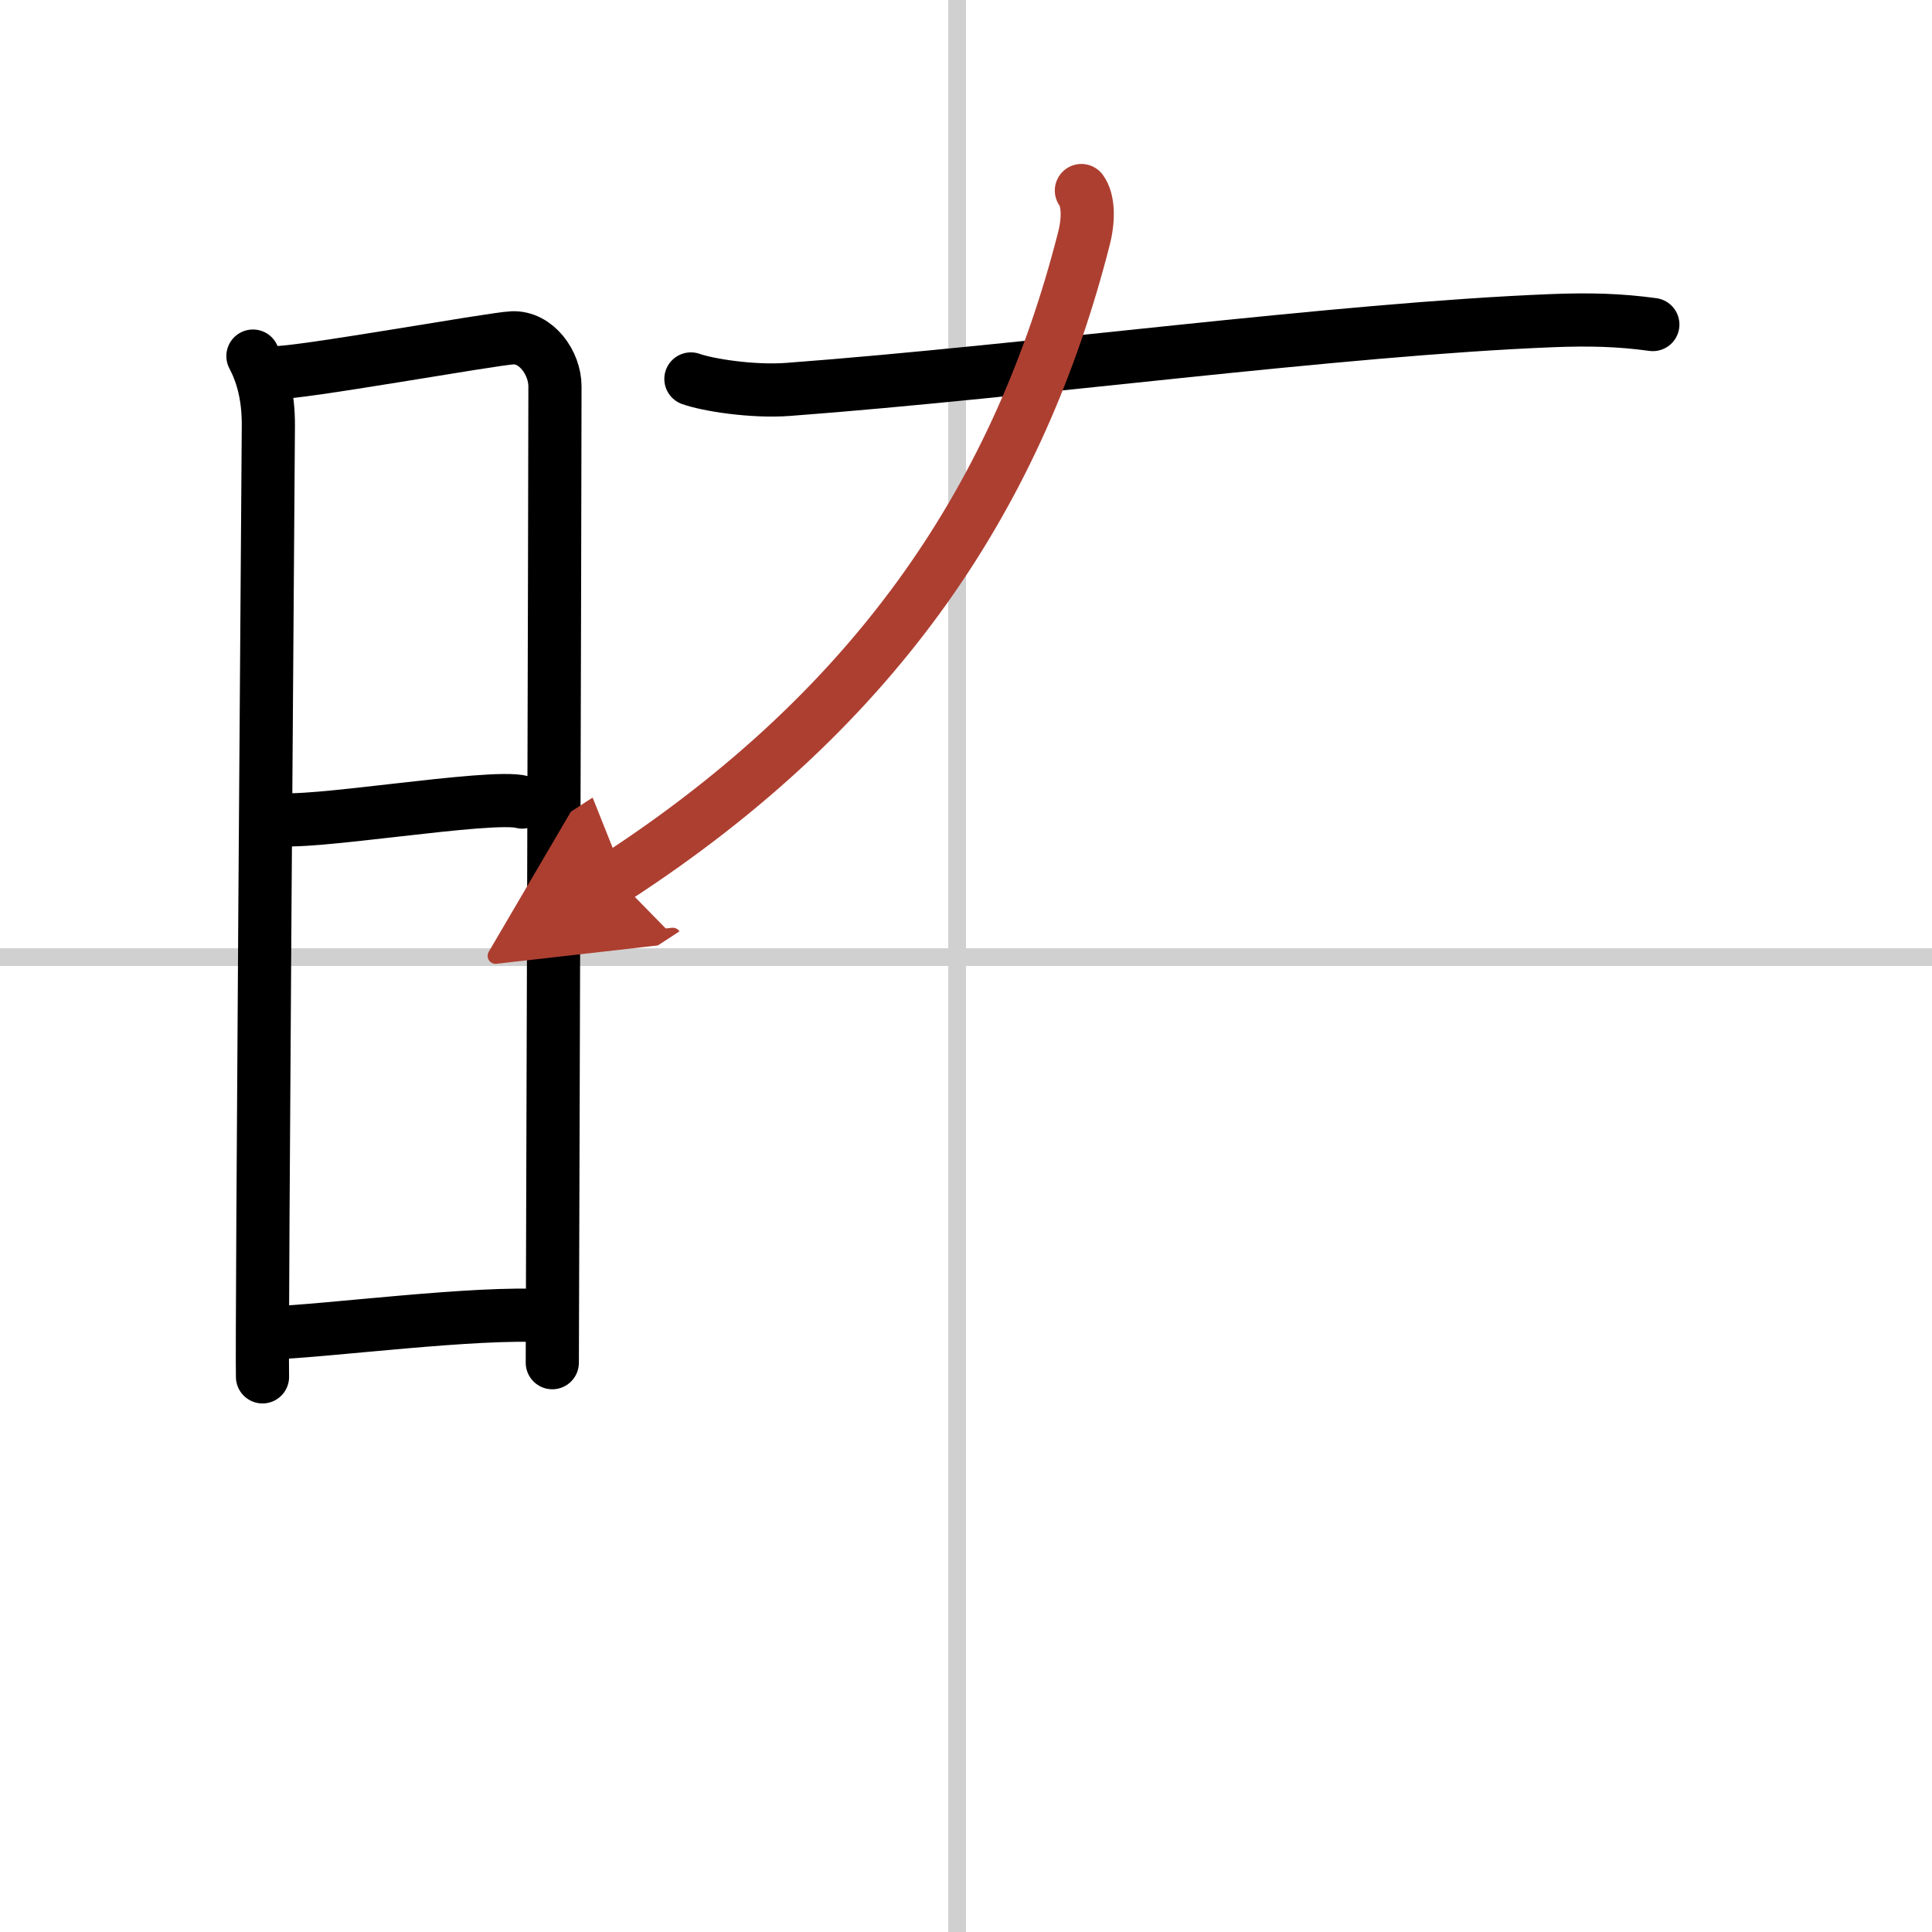
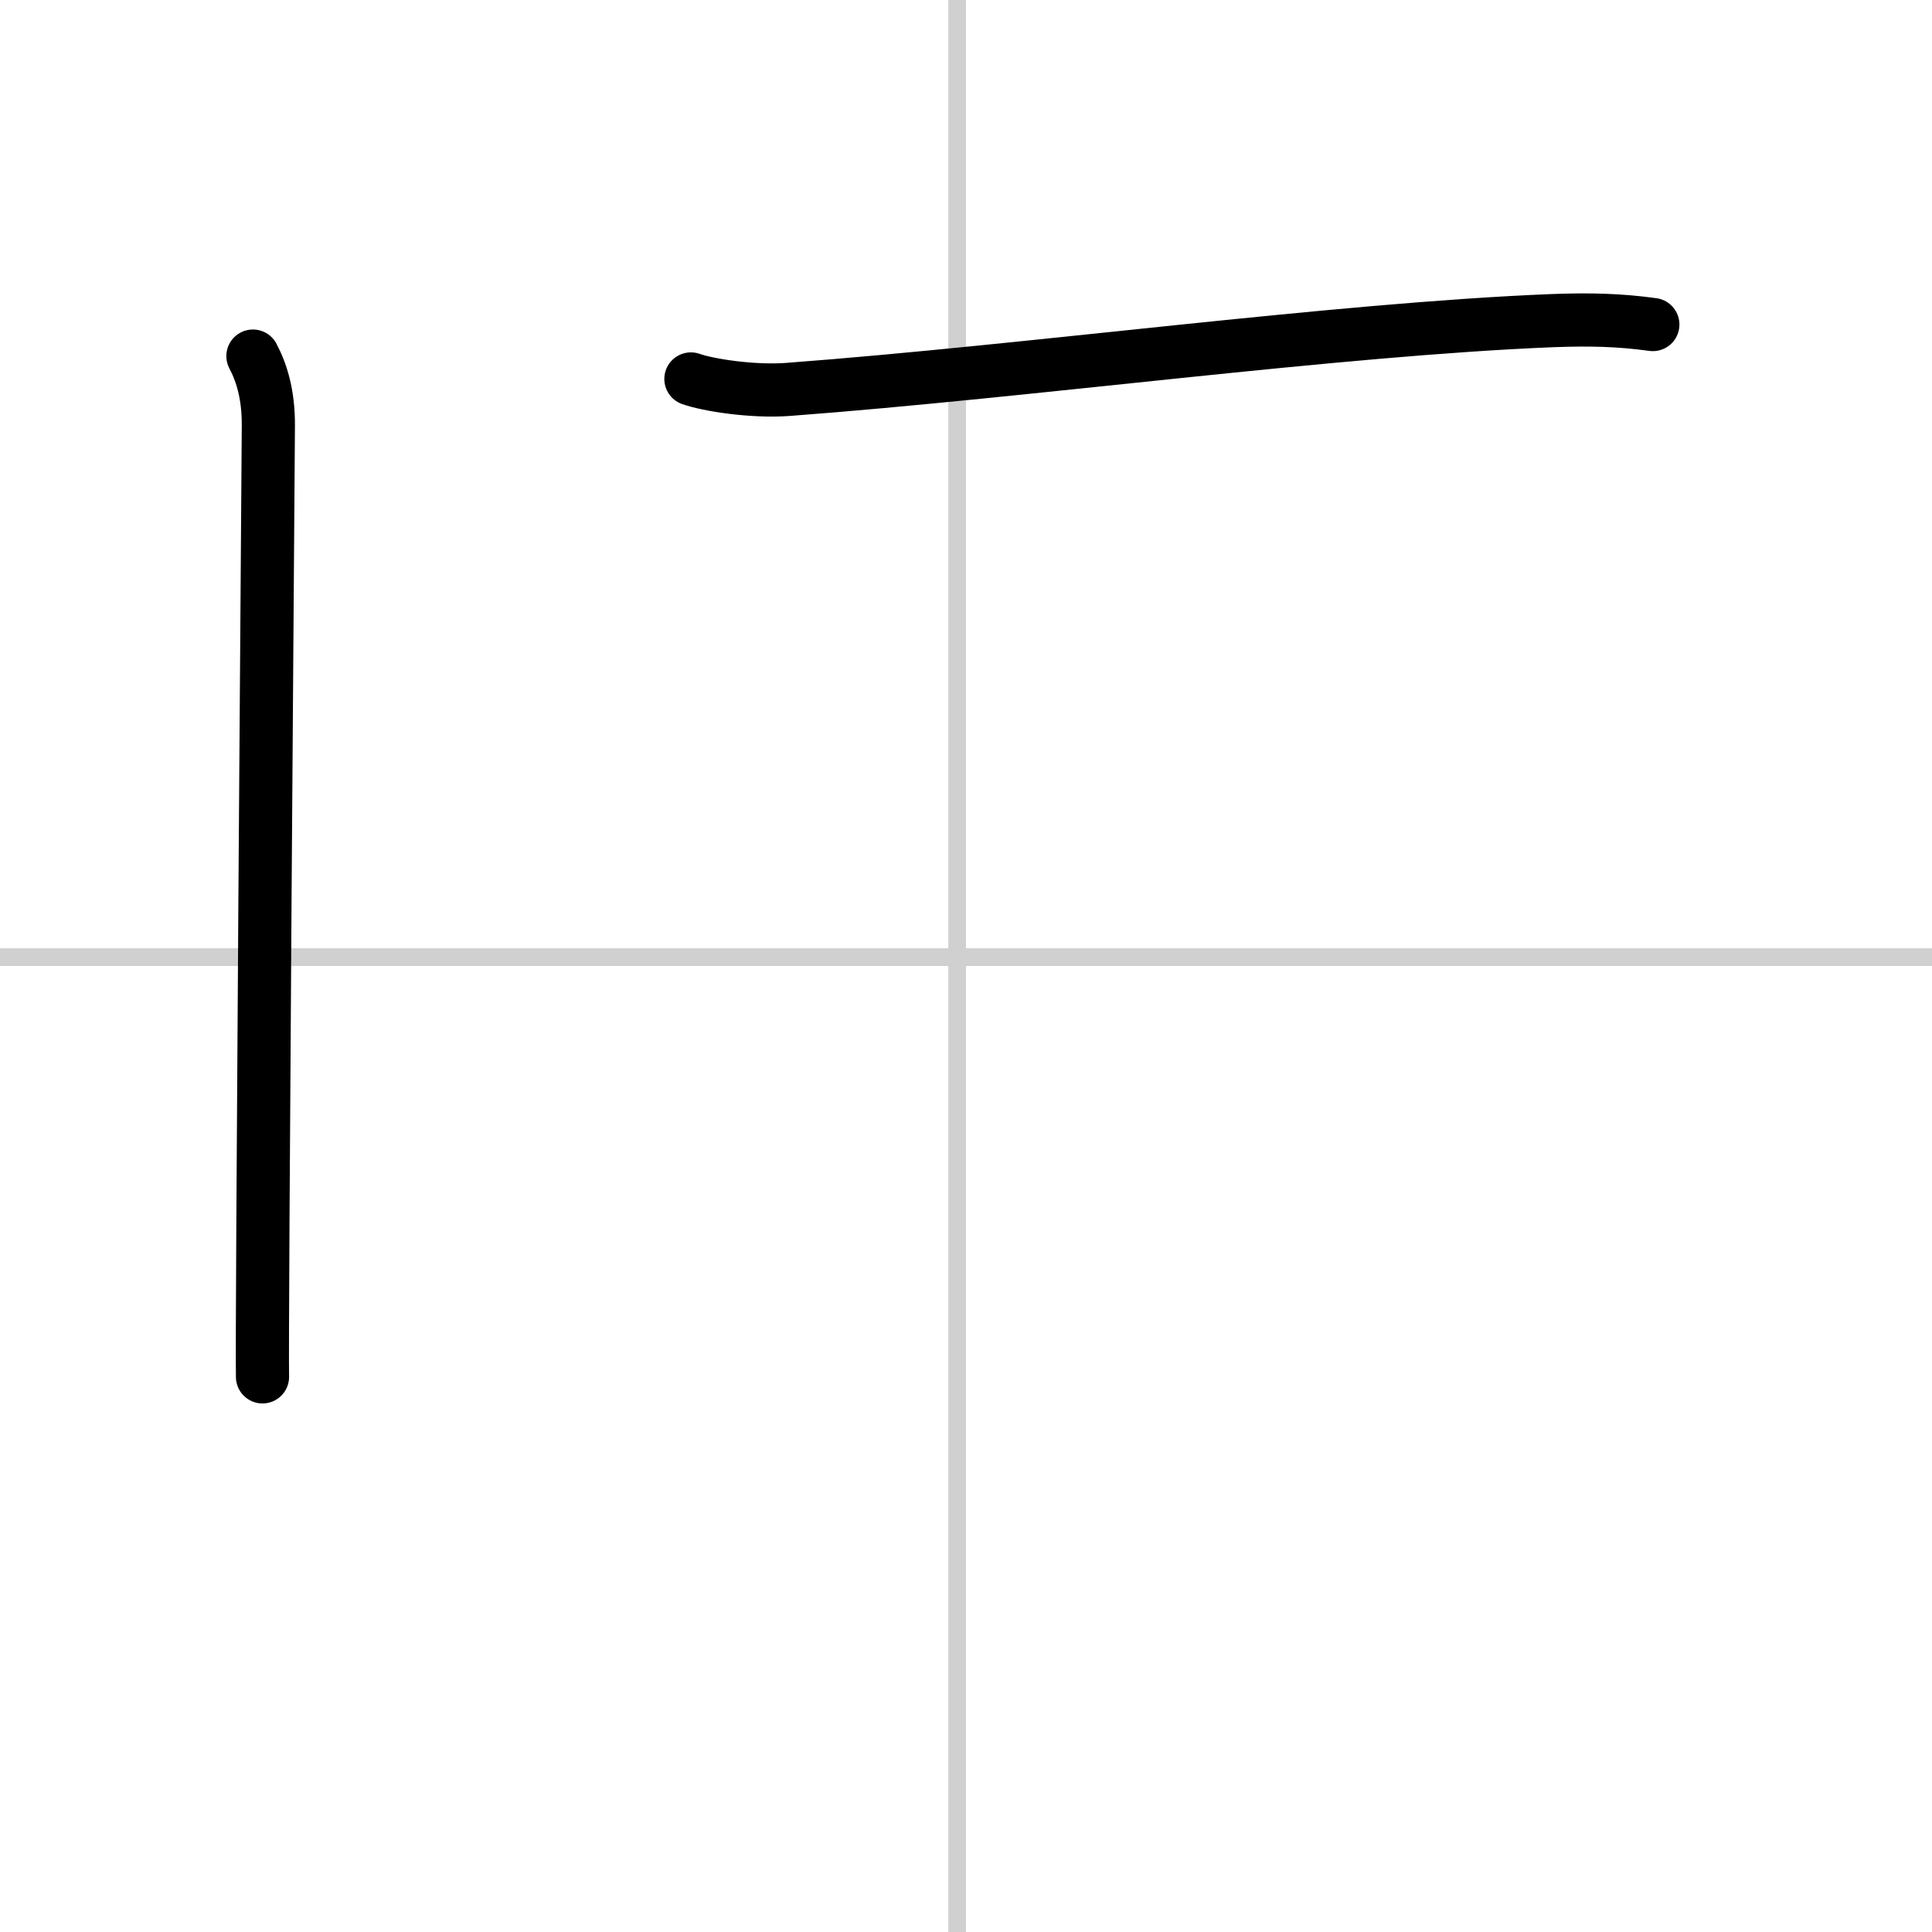
<svg xmlns="http://www.w3.org/2000/svg" width="400" height="400" viewBox="0 0 109 109">
  <defs>
    <marker id="a" markerWidth="4" orient="auto" refX="1" refY="5" viewBox="0 0 10 10">
      <polyline points="0 0 10 5 0 10 1 5" fill="#ad3f31" stroke="#ad3f31" />
    </marker>
  </defs>
  <g fill="none" stroke="#000" stroke-linecap="round" stroke-linejoin="round" stroke-width="3">
    <rect width="100%" height="100%" fill="#fff" stroke="#fff" />
    <line x1="54" x2="54" y2="109" stroke="#d0d0d0" stroke-width="1" />
    <line x2="109" y1="54" y2="54" stroke="#d0d0d0" stroke-width="1" />
    <path d="m14.27 20.09c0.48 0.91 0.89 2.16 0.87 3.98-0.01 1.82-0.39 51.77-0.33 53.61" />
-     <path d="m15.49 21.02c1.2 0.09 12.33-1.92 13.42-1.96 1.34-0.06 2.4 1.41 2.4 2.74 0 5.45-0.14 53.72-0.15 55.08" />
-     <path d="m15.54 46.19c1.52 0.43 12.2-1.43 13.92-0.94" />
-     <path d="m15.3 75.2c3.1-0.1 11.62-1.22 15.48-0.96" />
    <path d="m38.98 21.38c0.95 0.34 3.47 0.74 5.48 0.59 13.6-1.02 30.89-3.39 43.11-3.88 2.1-0.08 3.79-0.04 5.68 0.22" />
-     <path d="m61.01 10.75c0.39 0.54 0.43 1.6 0.14 2.72-3.62 14.2-11.4 26.28-26.4 36.04" marker-end="url(#a)" stroke="#ad3f31" />
  </g>
</svg>